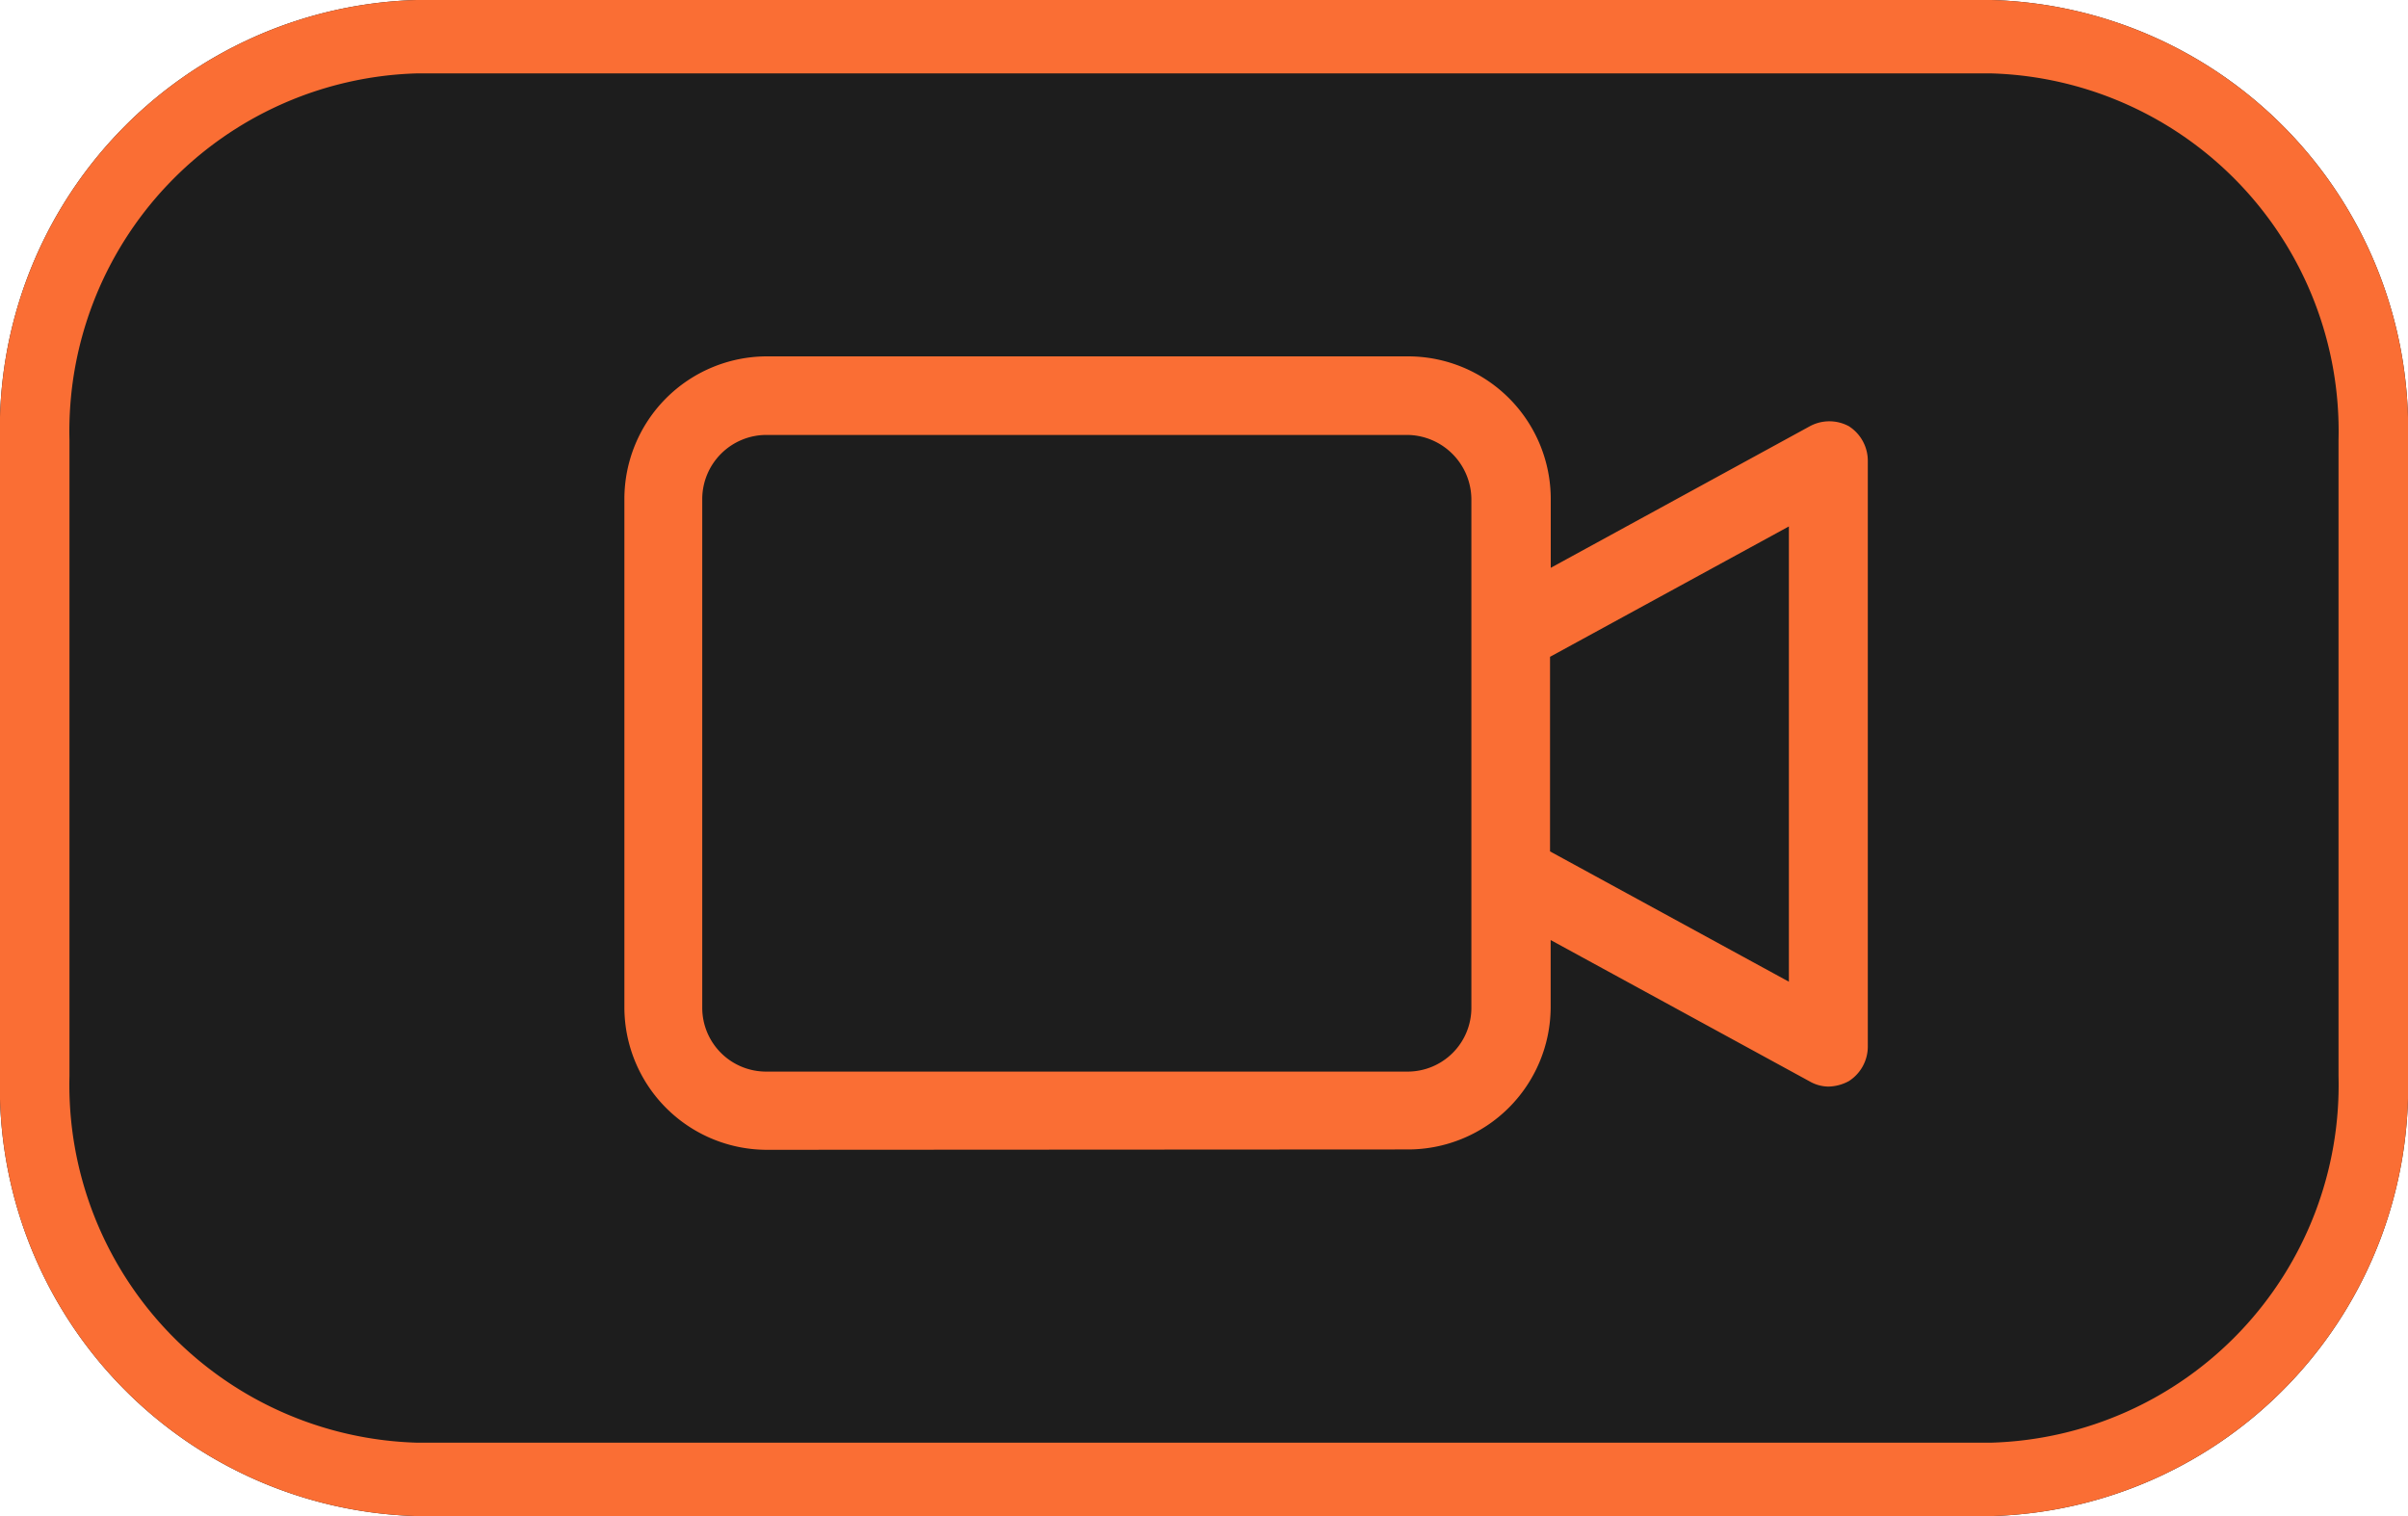
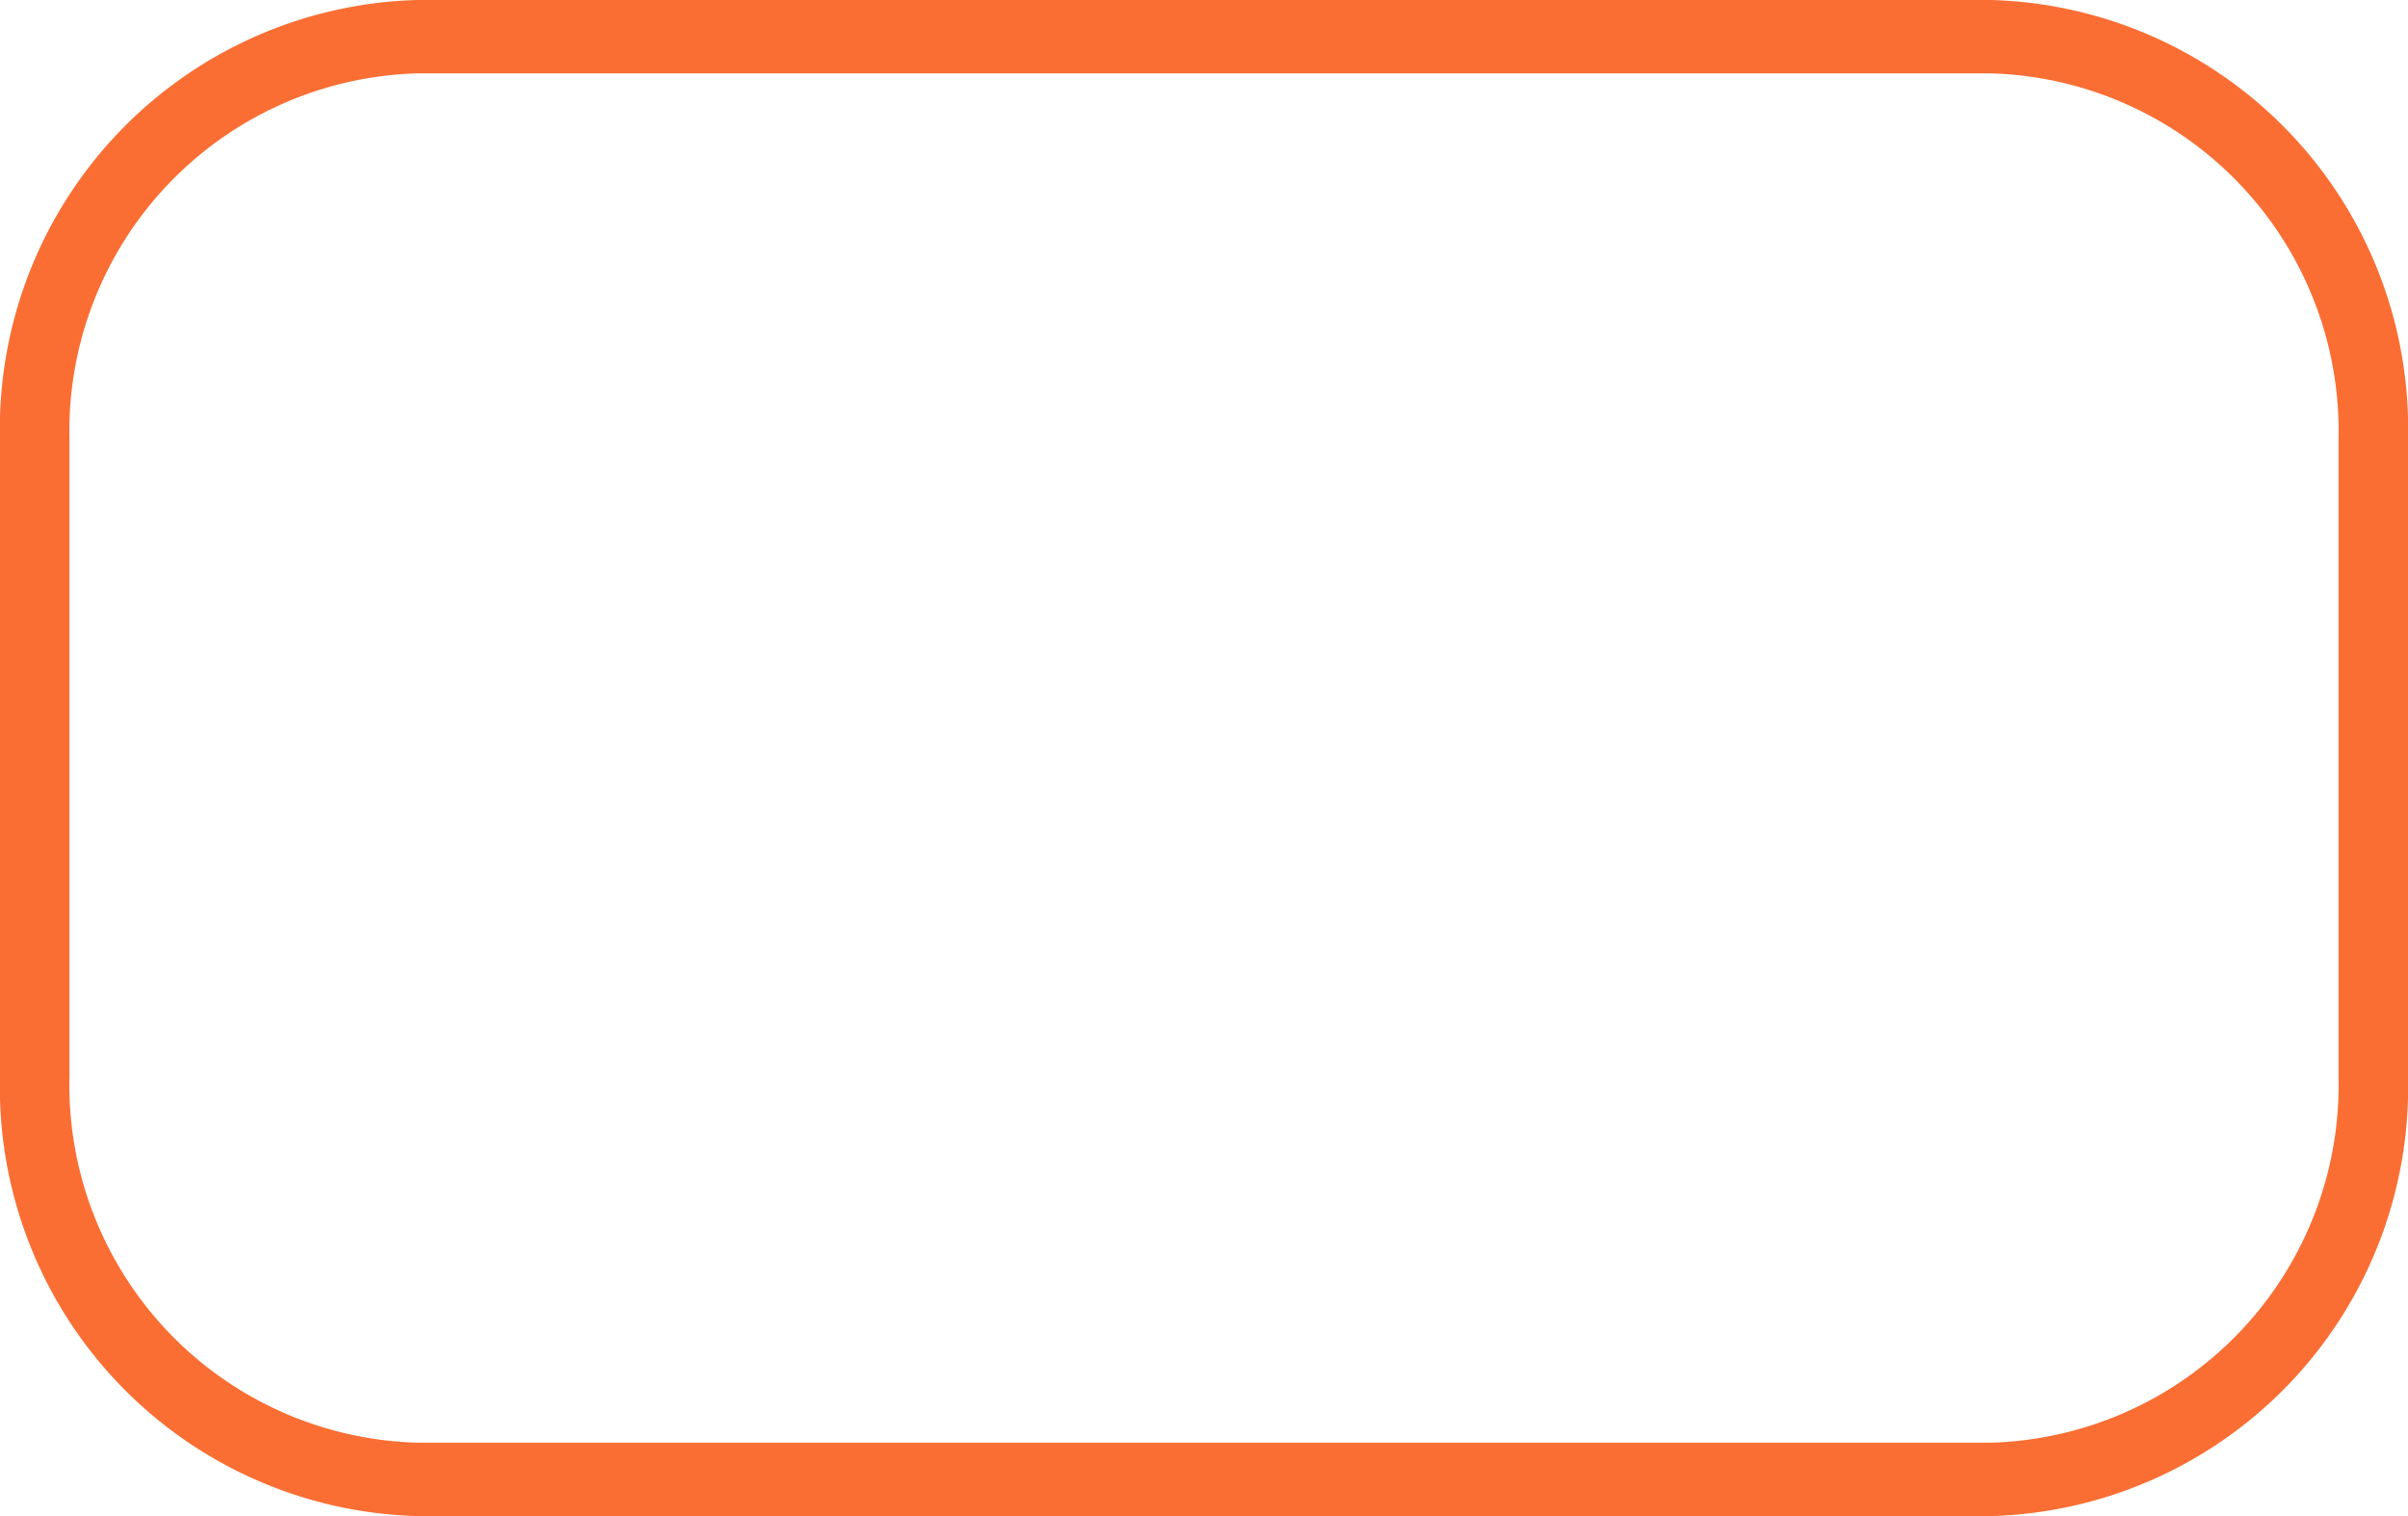
<svg xmlns="http://www.w3.org/2000/svg" data-name="WATCH DARK" width="27" height="17" viewBox="0 0 27 17">
-   <path data-name="Path 35798" d="M4.673 0h17.654A4.81 4.81 0 0 1 27 4.935v7.129A4.81 4.81 0 0 1 22.327 17H4.673A4.81 4.81 0 0 1 0 12.065v-7.13A4.81 4.81 0 0 1 4.673 0" fill="#1d1d1d" />
  <path data-name="Path 34407 - Outline" d="M4.673.823A4.013 4.013 0 0 0 .779 4.935v7.129a4.013 4.013 0 0 0 3.894 4.113h17.654a4.013 4.013 0 0 0 3.894-4.113V4.935A4.013 4.013 0 0 0 22.327.823zm0-.823h17.654A4.81 4.81 0 0 1 27 4.935v7.129A4.81 4.81 0 0 1 22.327 17H4.673A4.81 4.81 0 0 1 0 12.065v-7.13A4.81 4.81 0 0 1 4.673 0" fill="#fa6e34" />
-   <path data-name="Union 32" d="M8.593 12.893a1.6 1.6 0 0 1-1.592-1.592V5.596a1.6 1.6 0 0 1 1.592-1.6h7.195a1.6 1.6 0 0 1 1.6 1.6v.771l2.906-1.588a.46.46 0 0 1 .436 0 .46.46 0 0 1 .213.381v6.582a.46.46 0 0 1-.213.381.5.5 0 0 1-.228.061.43.43 0 0 1-.209-.057l-2.906-1.586v.756a1.6 1.6 0 0 1-1.6 1.592Zm0-8.016a.72.72 0 0 0-.719.719v5.705a.716.716 0 0 0 .719.715h7.19a.715.715 0 0 0 .715-.715V5.596a.726.726 0 0 0-.719-.719H8.584Zm8.787 2.488v2.182l2.678 1.461V5.903Z" fill="#fa6e34" />
</svg>